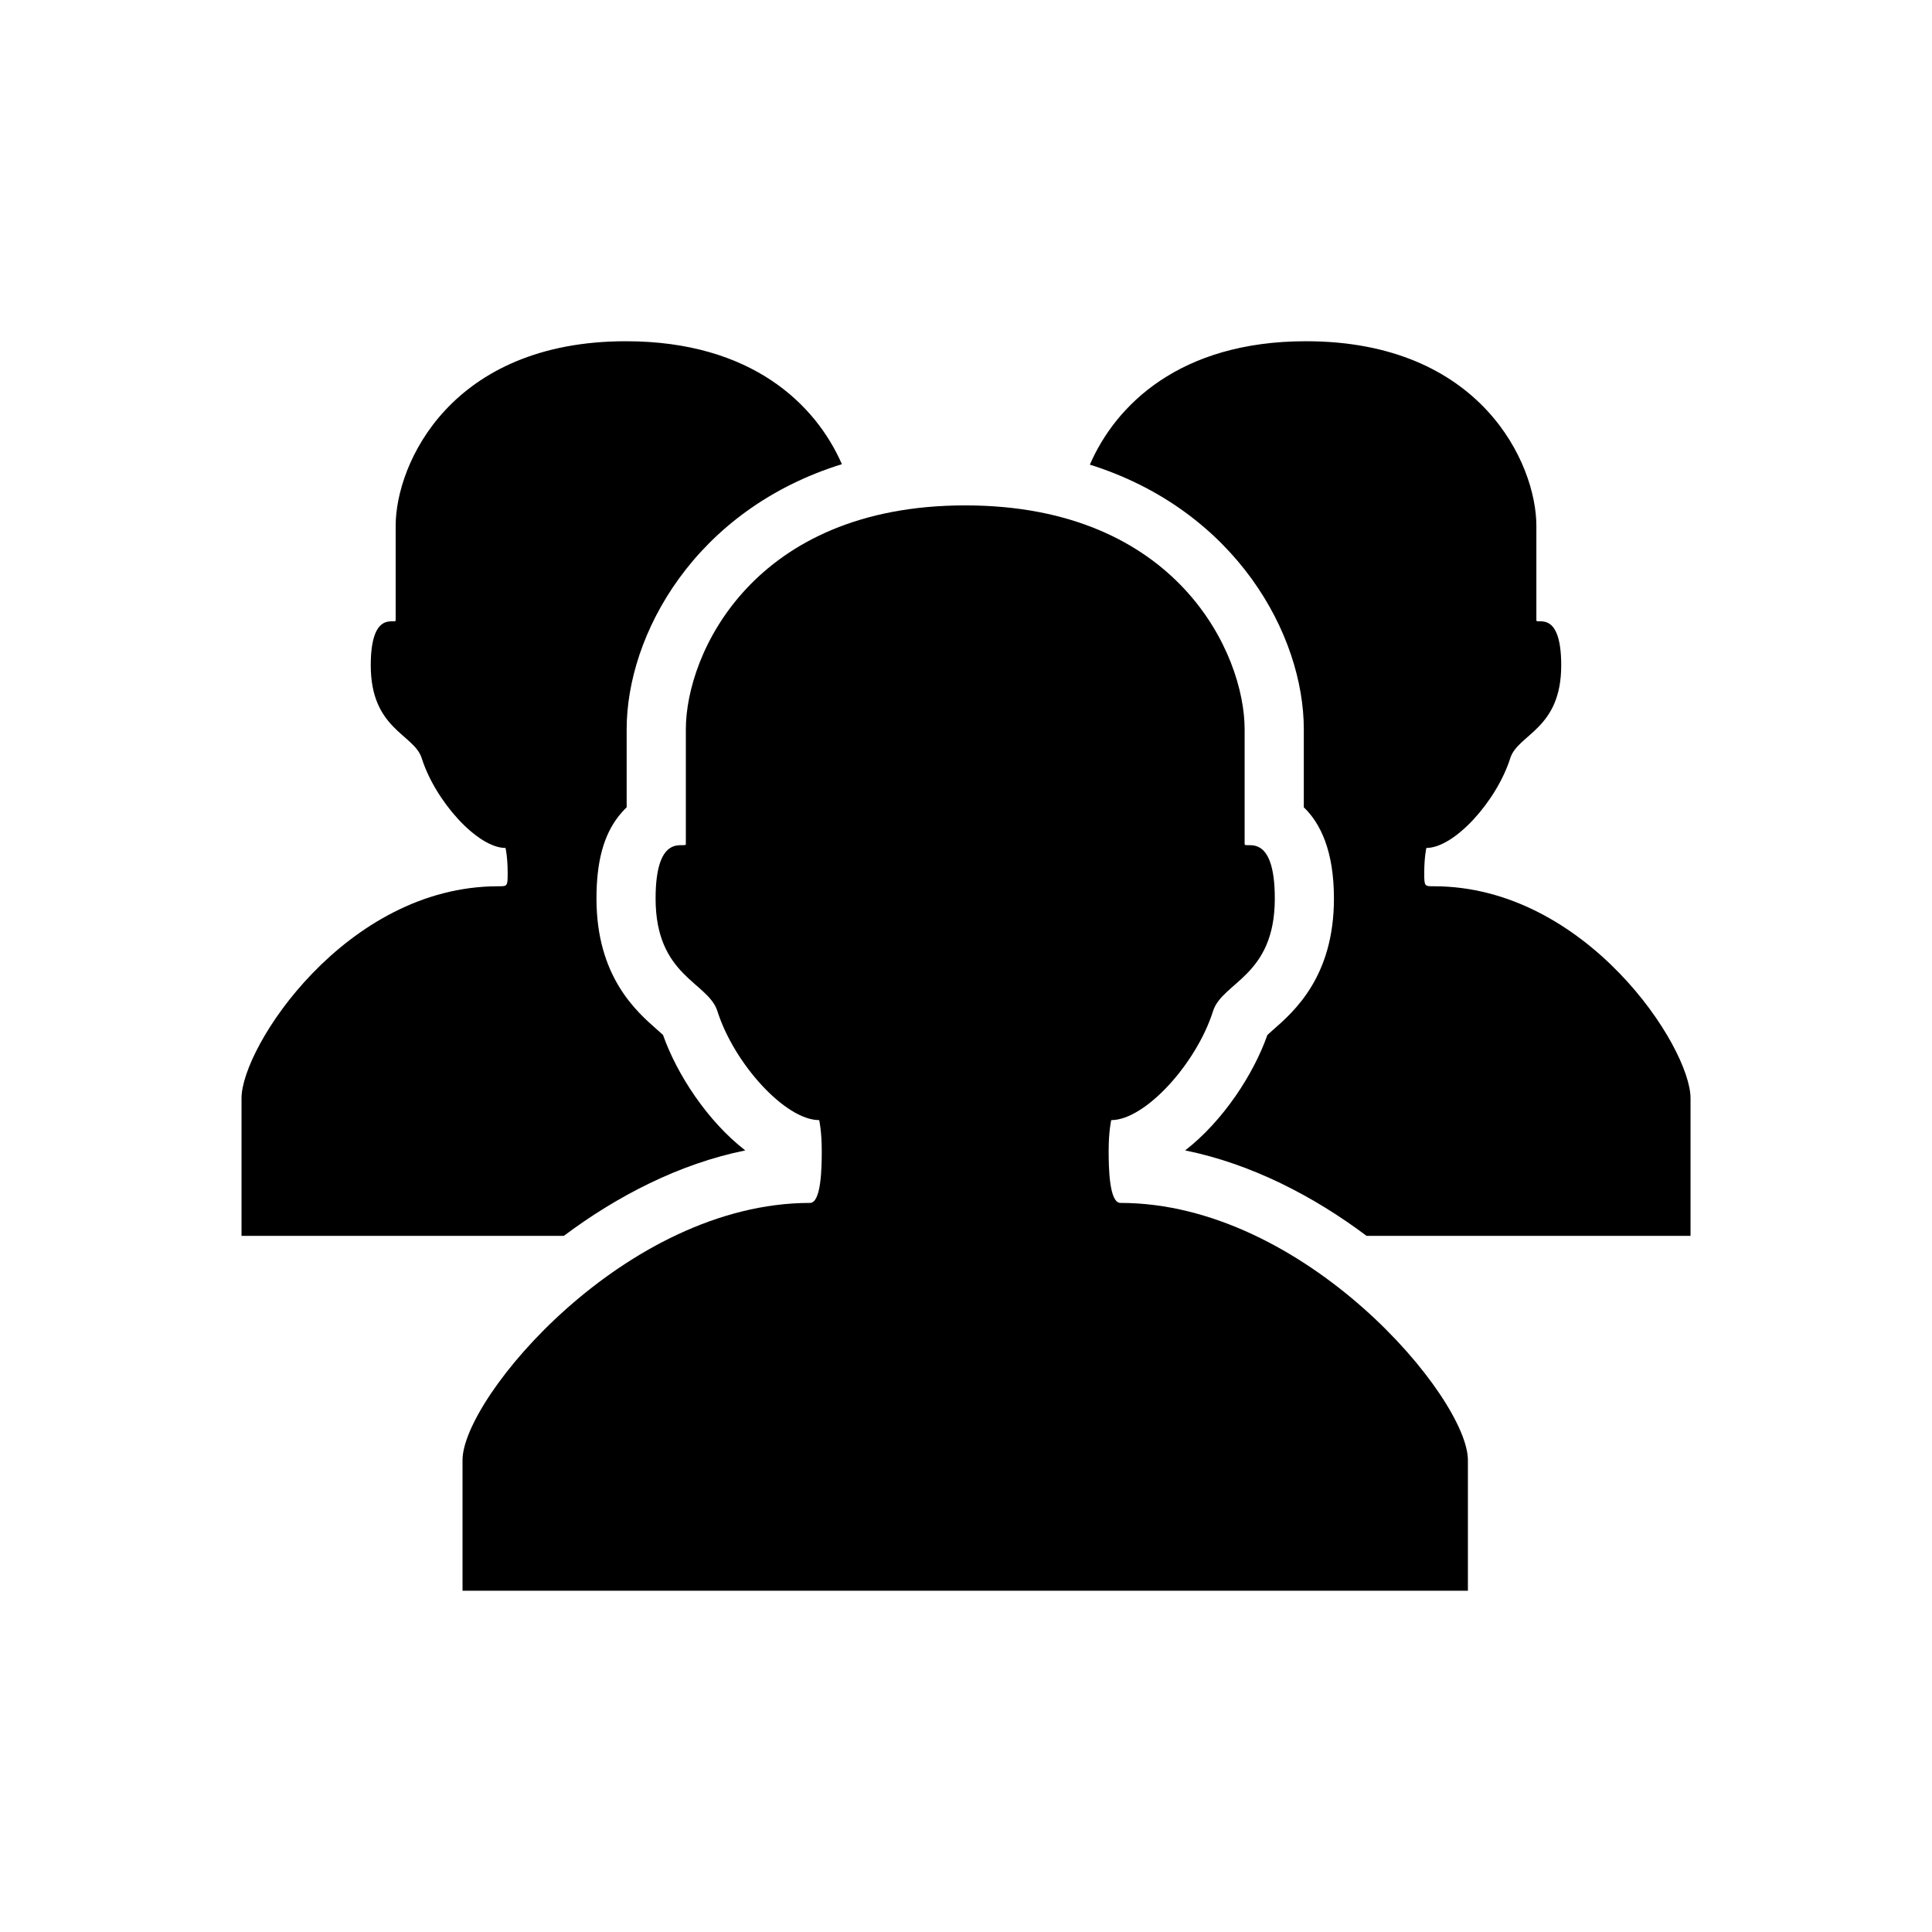
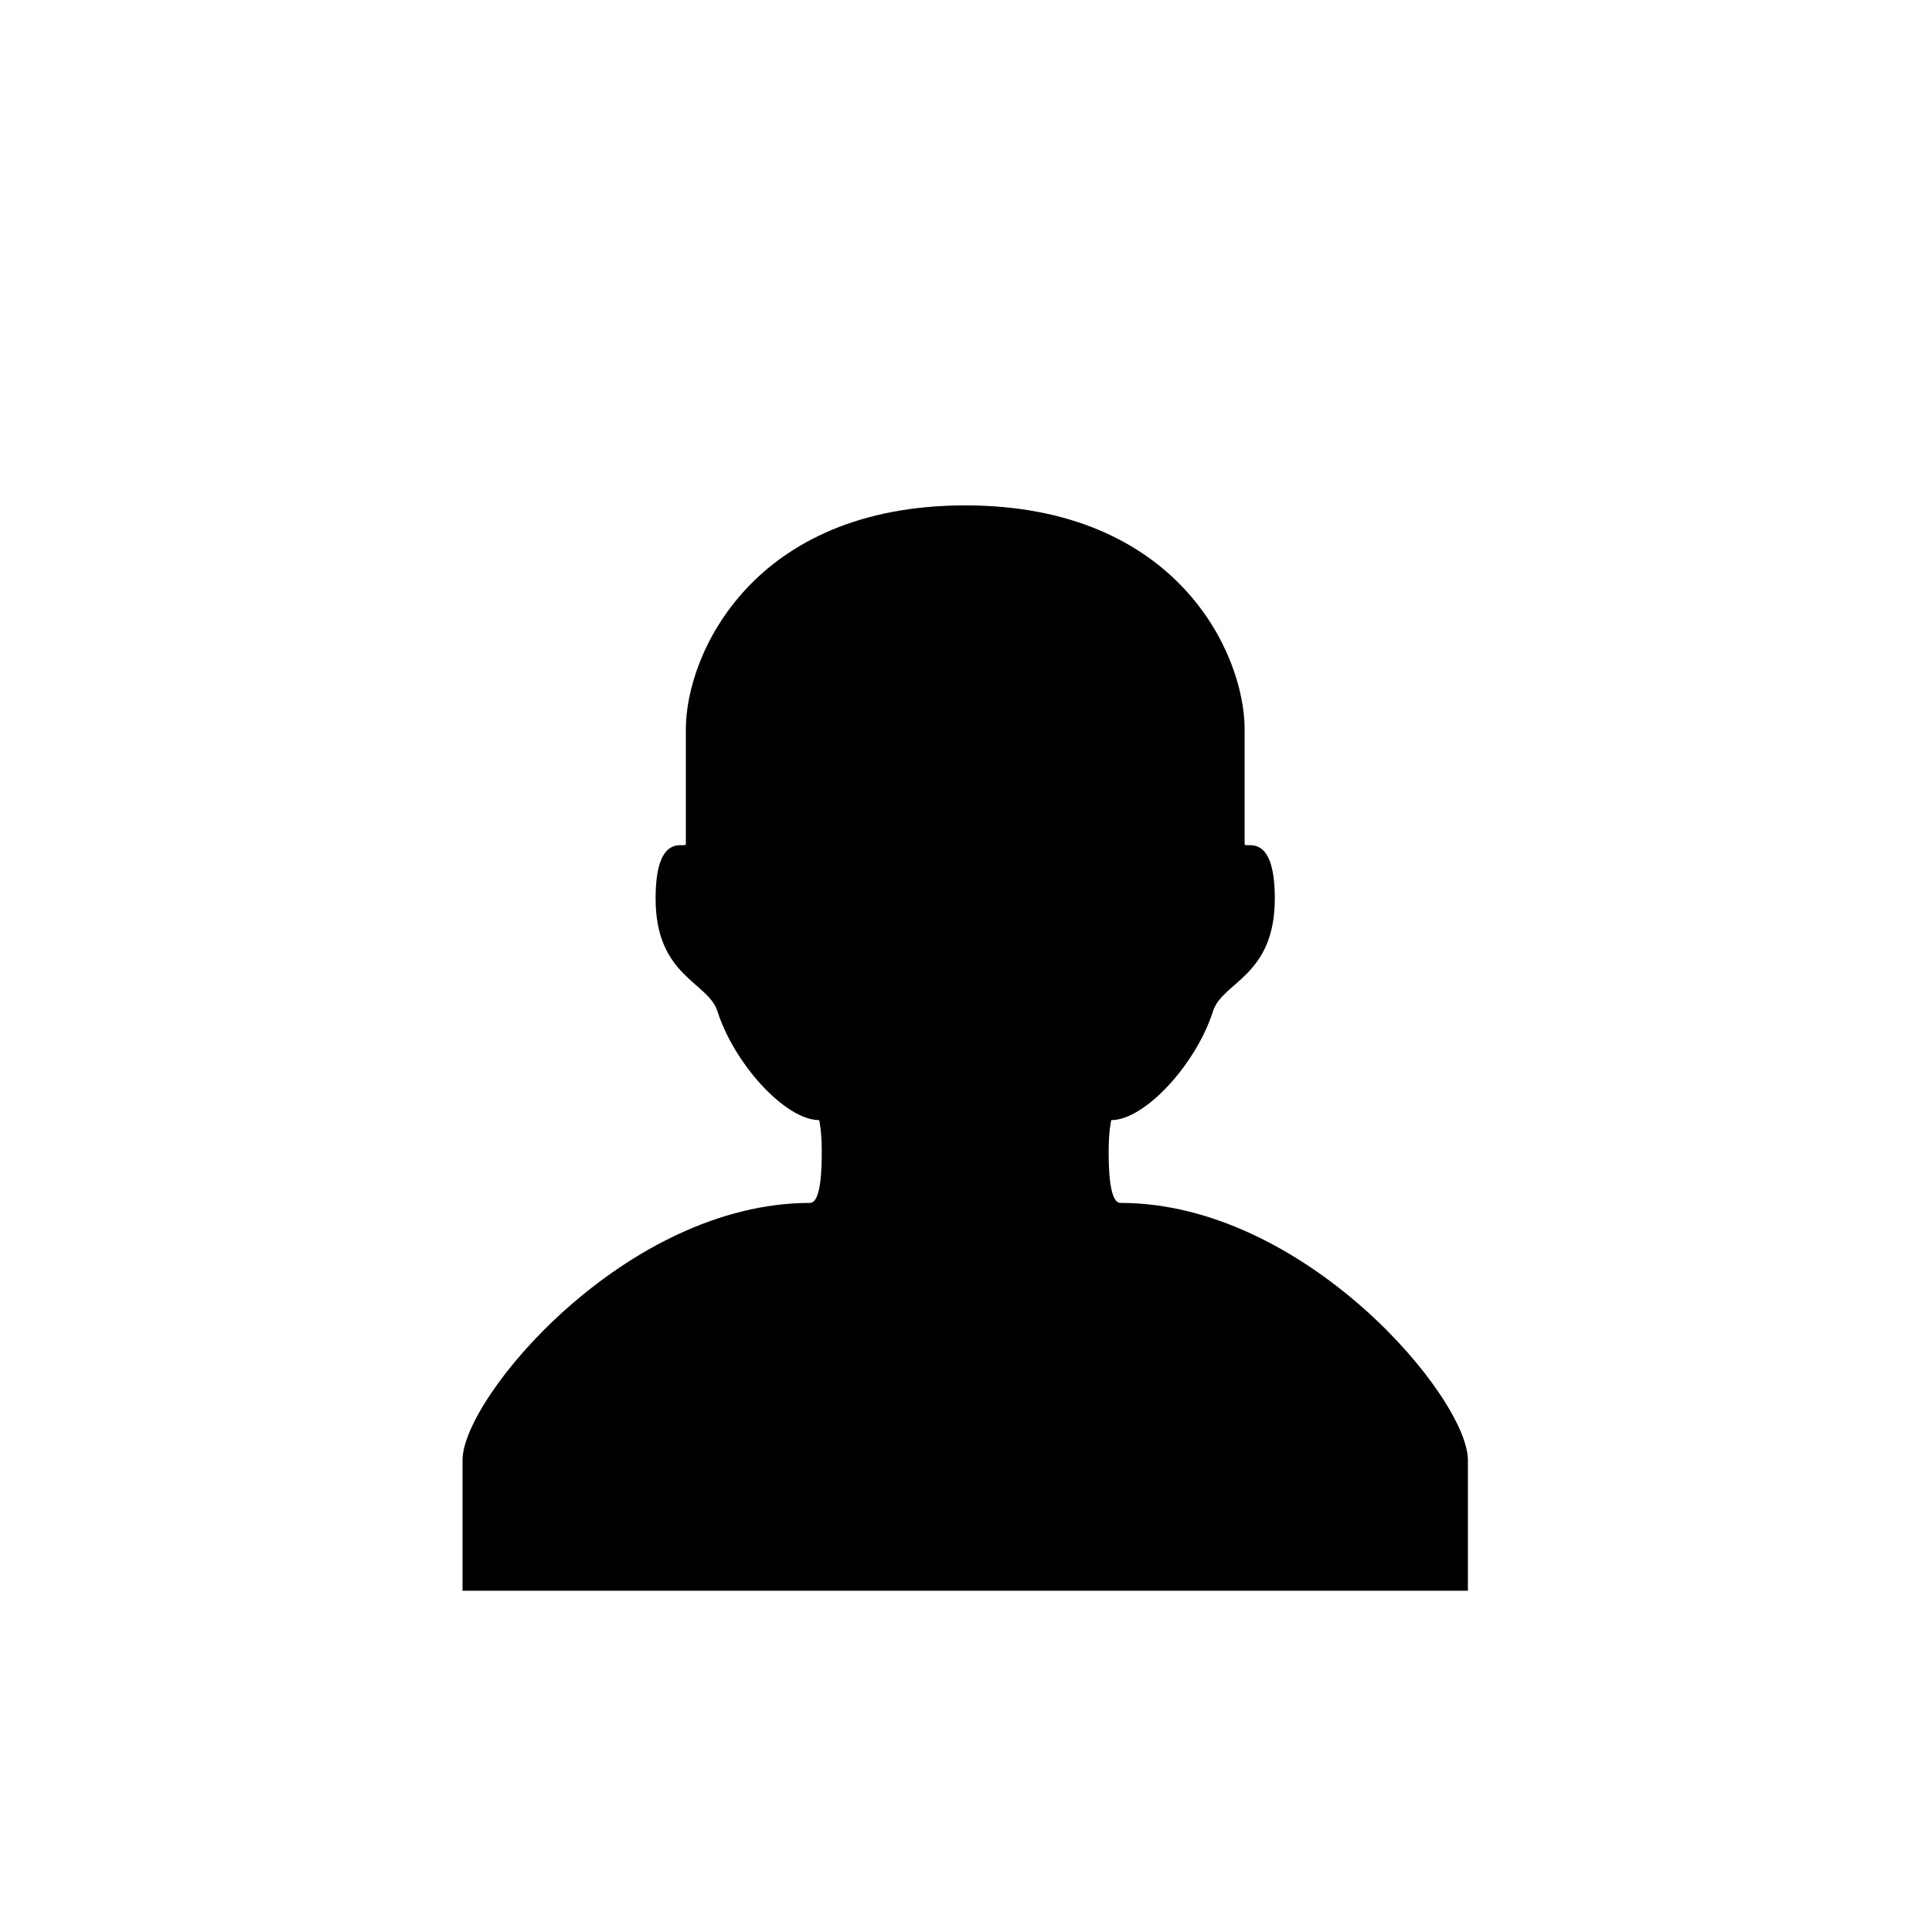
<svg xmlns="http://www.w3.org/2000/svg" version="1.1" baseProfile="tiny" x="0px" y="0px" width="480px" height="480px" viewBox="0 0 480 480" xml:space="preserve">
  <g id="all_friends">
-     <path d="M185.161,285.818c-9.453-7.317-17-18.963-20.438-28.691c-0.406-0.371-0.949-0.846-1.373-1.23   c-5.297-4.638-15.156-13.284-15.156-32.656c0-9.143,1.748-15.652,5.514-20.48c0.518-0.651,1.174-1.407,1.984-2.188v-19.394   c0-23.428,16.861-54.488,53.471-65.856c-6.391-14.644-22.232-30.543-53.656-30.543c-43.455,0-57.205,30.422-57.205,45.851   c0,8.313,0,22.479,0,23.514c0,1.049-6.188-2.826-6.188,11.153c0,15.946,10.752,17.047,12.658,23.061   c3.375,10.691,13.877,22.314,20.826,22.314c0,0,0.531,2.209,0.531,6.278c0,3.296-0.078,3.24-2.402,3.24   c-37.77,0-63.721,39.909-63.721,52.653c0,16.292,0,34.201,0,34.201h80.076C153.303,297.144,168.805,289.123,185.161,285.818z" />
-     <path d="M356.256,220.19c-2.312,0-2.408,0.056-2.408-3.24c0-4.069,0.531-6.278,0.531-6.278c6.955,0,17.469-11.623,20.844-22.314   c1.906-6.014,12.658-7.114,12.658-23.061c0-13.979-6.174-10.104-6.174-11.153c0-1.035,0-15.2,0-23.514   c0-15.429-13.781-45.851-57.232-45.851c-31.486,0-47.342,15.985-53.701,30.659c36.389,11.459,53.154,42.386,53.154,65.74v19.397   c4.125,3.957,7.486,10.812,7.486,22.664c0,19.377-9.859,28.022-15.158,32.661c-0.439,0.384-0.971,0.854-1.375,1.229   c-3.422,9.733-10.986,21.37-20.439,28.688c16.379,3.313,31.877,11.334,45.078,21.227h80.488c0,0,0-17.909,0-34.201   C420.008,260.1,394.04,220.19,356.256,220.19z" />
    <path d="M278.368,298.86c-2.814,0-2.926-8.948-2.926-12.952c0-4.927,0.643-7.619,0.643-7.619c8.439,0,21.189-14.091,25.283-27.064   c2.312-7.296,15.355-8.634,15.355-27.984c0-16.956-7.498-12.257-7.498-13.525c0-1.26,0-18.445,0-28.536   c0-18.712-16.703-55.618-69.422-55.618c-52.705,0-69.406,36.906-69.406,55.618c0,10.091,0,27.276,0,28.536   c0,1.269-7.516-3.431-7.516,13.525c0,19.351,13.047,20.688,15.359,27.984c4.107,12.974,16.844,27.064,25.283,27.064   c0,0,0.639,2.692,0.639,7.619c0,4.004-0.096,12.952-2.922,12.952c-45.811,0-86.328,48.422-86.328,63.89c0,19.765,0,32.467,0,32.467   h124.891h124.893c0,0,0-12.702,0-32.467C364.696,347.282,324.178,298.86,278.368,298.86z" />
  </g>
</svg>